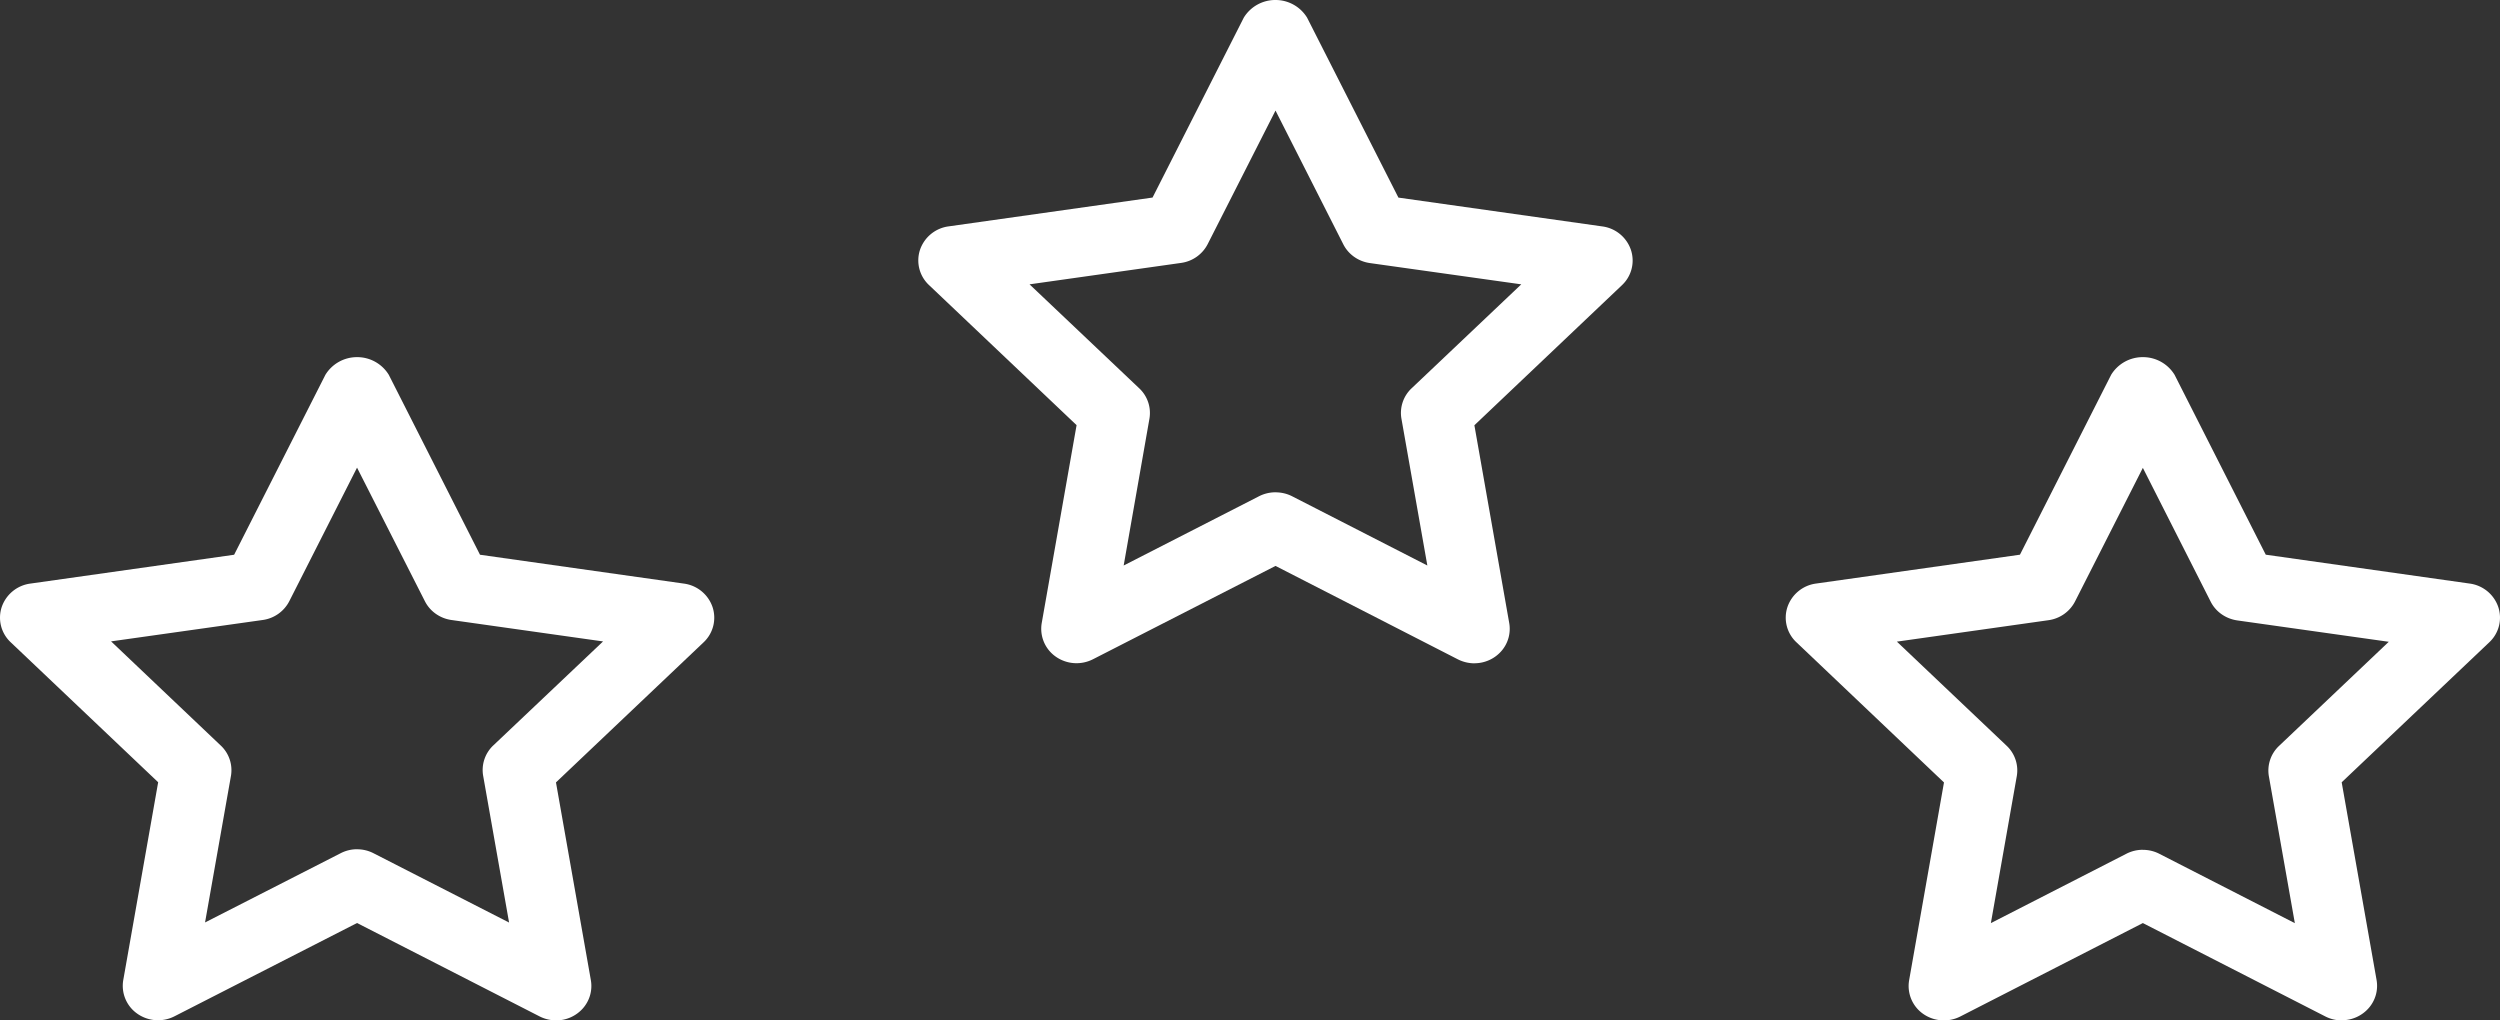
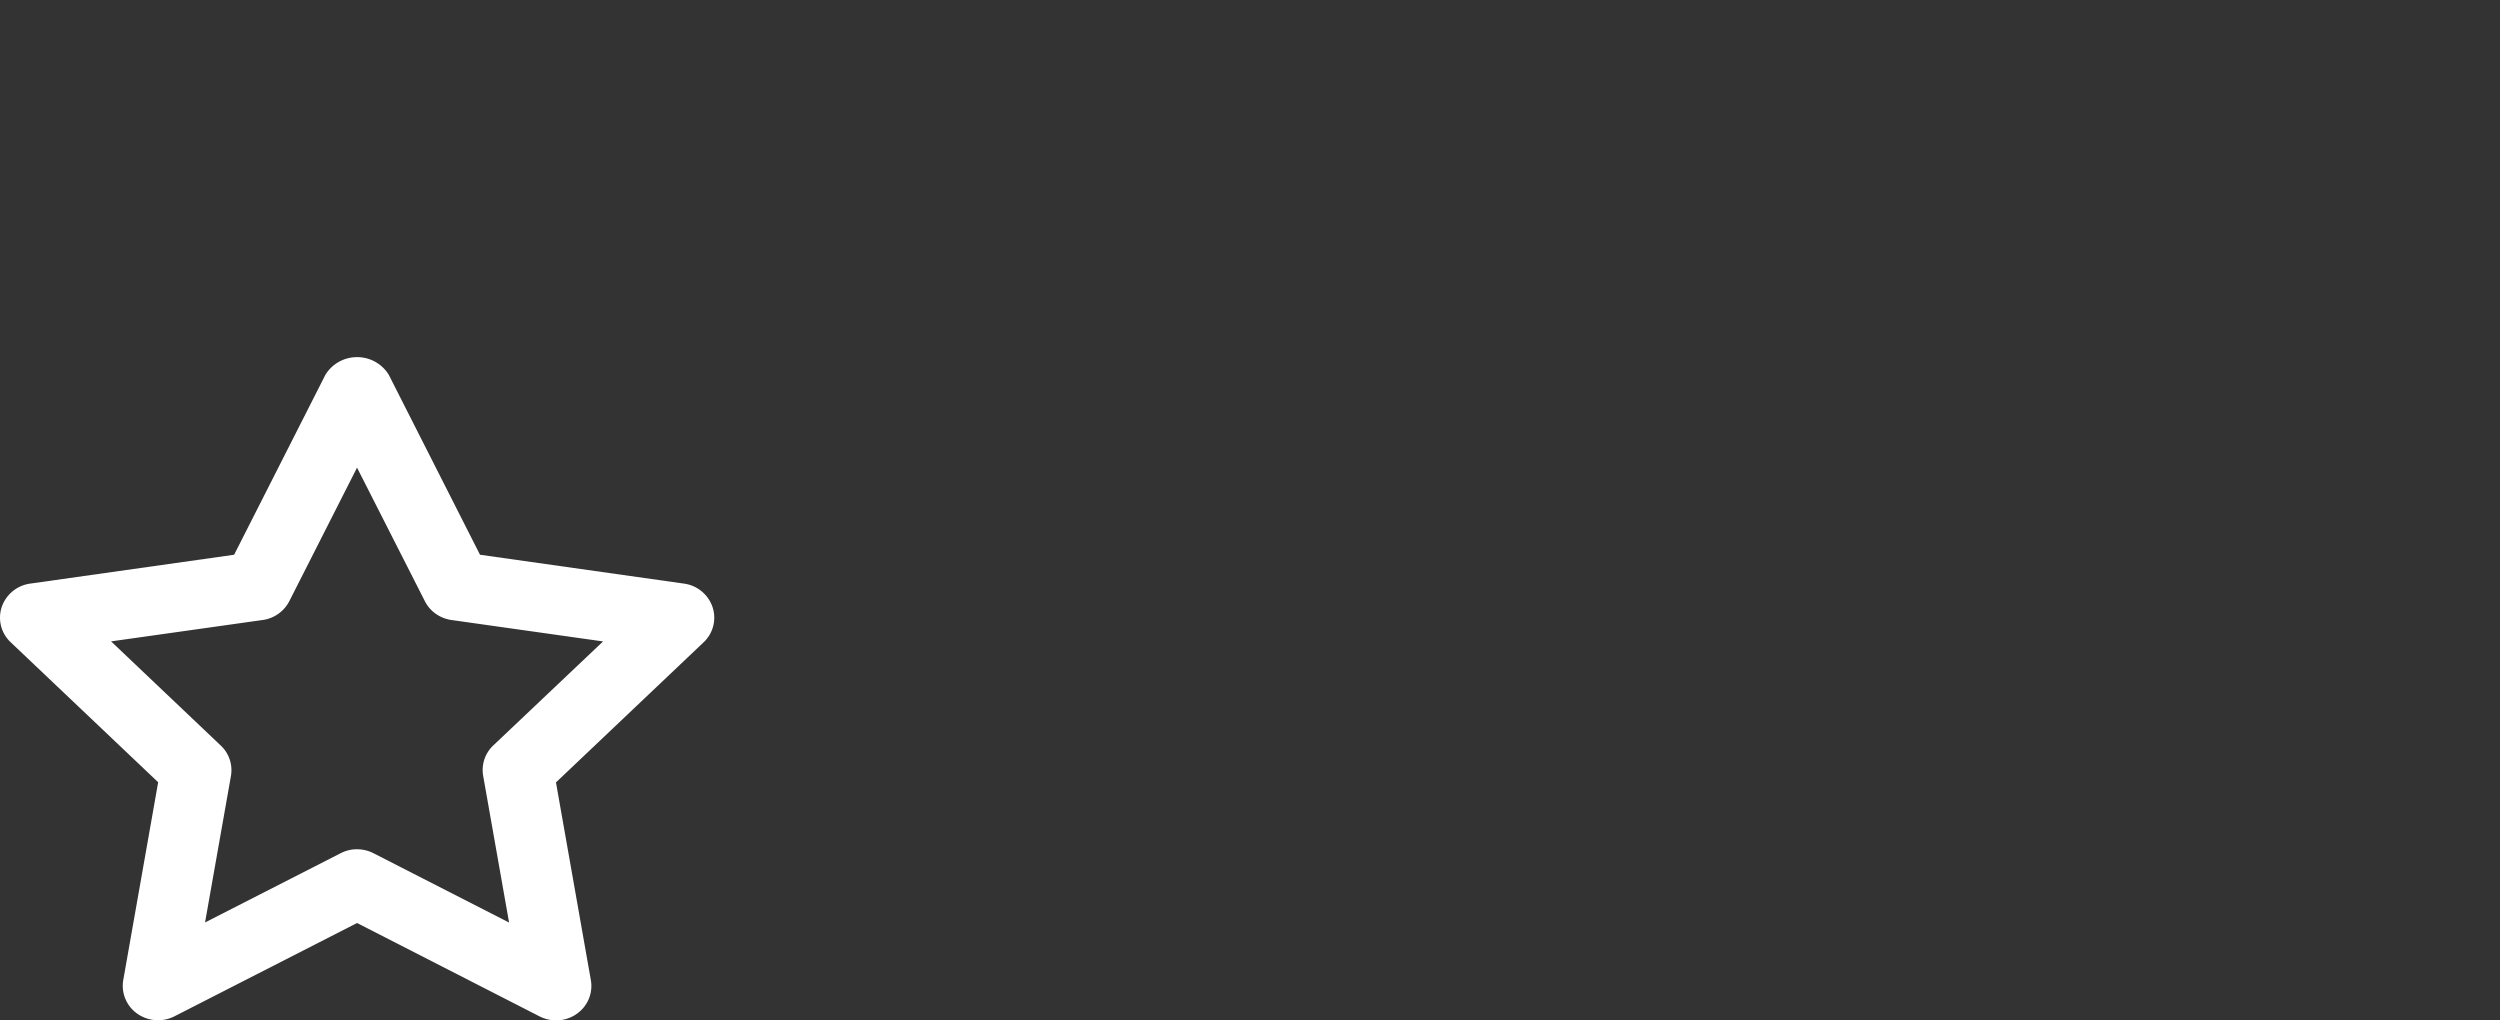
<svg xmlns="http://www.w3.org/2000/svg" width="49" height="20" viewBox="0 0 49 20">
  <rect x="0" y="0" width="49" height="20" fill="#333333" stroke="none" />
  <g>
    <g>
      <g>
-         <path fill="#fff" d="M42 16.656a.7.7 0 0 0-.322.077l-2.657 1.36.508-2.88a.663.663 0 0 0-.2-.597l-2.15-2.04 2.971-.42a.691.691 0 0 0 .521-.368L42 9.17l1.328 2.62c.1.2.296.337.521.37l2.971.419-2.15 2.04a.663.663 0 0 0-.2.597l.509 2.878-2.657-1.36a.701.701 0 0 0-.322-.077zm3.898 3.341a.7.7 0 0 0 .53-.24.661.661 0 0 0 .153-.548l-.684-3.876 2.894-2.745a.661.661 0 0 0 .175-.691.687.687 0 0 0-.559-.459l-3.998-.566-1.788-3.527A.725.725 0 0 0 42 7a.725.725 0 0 0-.621.345l-1.788 3.527-3.999.566a.687.687 0 0 0-.558.46.661.661 0 0 0 .175.69l2.893 2.748-.683 3.876a.666.666 0 0 0 .275.66c.214.15.497.17.73.05L42 18.092l3.576 1.83c.1.051.21.078.322.078z" />
-       </g>
+         </g>
      <g>
-         <path fill="#fff" d="M25 9.649a.708.708 0 0 0-.32.076l-2.656 1.359.505-2.878a.662.662 0 0 0-.2-.595l-2.15-2.038 2.972-.42a.691.691 0 0 0 .52-.369L25 2.167l1.328 2.62c.1.199.296.337.521.369l2.968.417-2.15 2.038a.662.662 0 0 0-.199.595l.508 2.878-2.654-1.359A.708.708 0 0 0 25 9.65zM28.898 13a.7.7 0 0 0 .53-.24.661.661 0 0 0 .153-.547l-.683-3.878 2.893-2.746a.662.662 0 0 0 .175-.691.687.687 0 0 0-.559-.46l-3.998-.565-1.79-3.527A.725.725 0 0 0 24.998 0a.725.725 0 0 0-.62.346L22.59 3.872l-3.998.565a.687.687 0 0 0-.56.46.662.662 0 0 0 .176.69l2.893 2.746-.683 3.878a.666.666 0 0 0 .276.66c.213.15.495.17.729.05L25 11.092l3.576 1.832c.1.05.21.077.322.077z" />
-       </g>
+         </g>
      <g>
        <path fill="#fff" d="M6.998 16.645a.702.702 0 0 0-.321.078L4.019 18.08l.508-2.874a.662.662 0 0 0-.204-.597l-2.146-2.038 2.971-.419a.691.691 0 0 0 .522-.368l1.328-2.618 1.33 2.618c.1.198.295.336.52.368l2.972.42-2.15 2.037a.662.662 0 0 0-.2.597l.508 2.876-2.658-1.359a.702.702 0 0 0-.322-.077zm3.9 3.355a.7.7 0 0 0 .53-.24.661.661 0 0 0 .153-.548l-.684-3.877 2.894-2.746a.662.662 0 0 0 .175-.69.688.688 0 0 0-.558-.46l-4-.566L7.62 7.346A.725.725 0 0 0 6.998 7a.725.725 0 0 0-.62.346l-1.789 3.527-4 .566a.688.688 0 0 0-.555.458.661.661 0 0 0 .172.688L3.1 15.332l-.684 3.877a.666.666 0 0 0 .276.66c.213.15.496.17.729.05l3.577-1.828 3.577 1.83c.1.051.21.078.323.078z" />
      </g>
    </g>
  </g>
</svg>